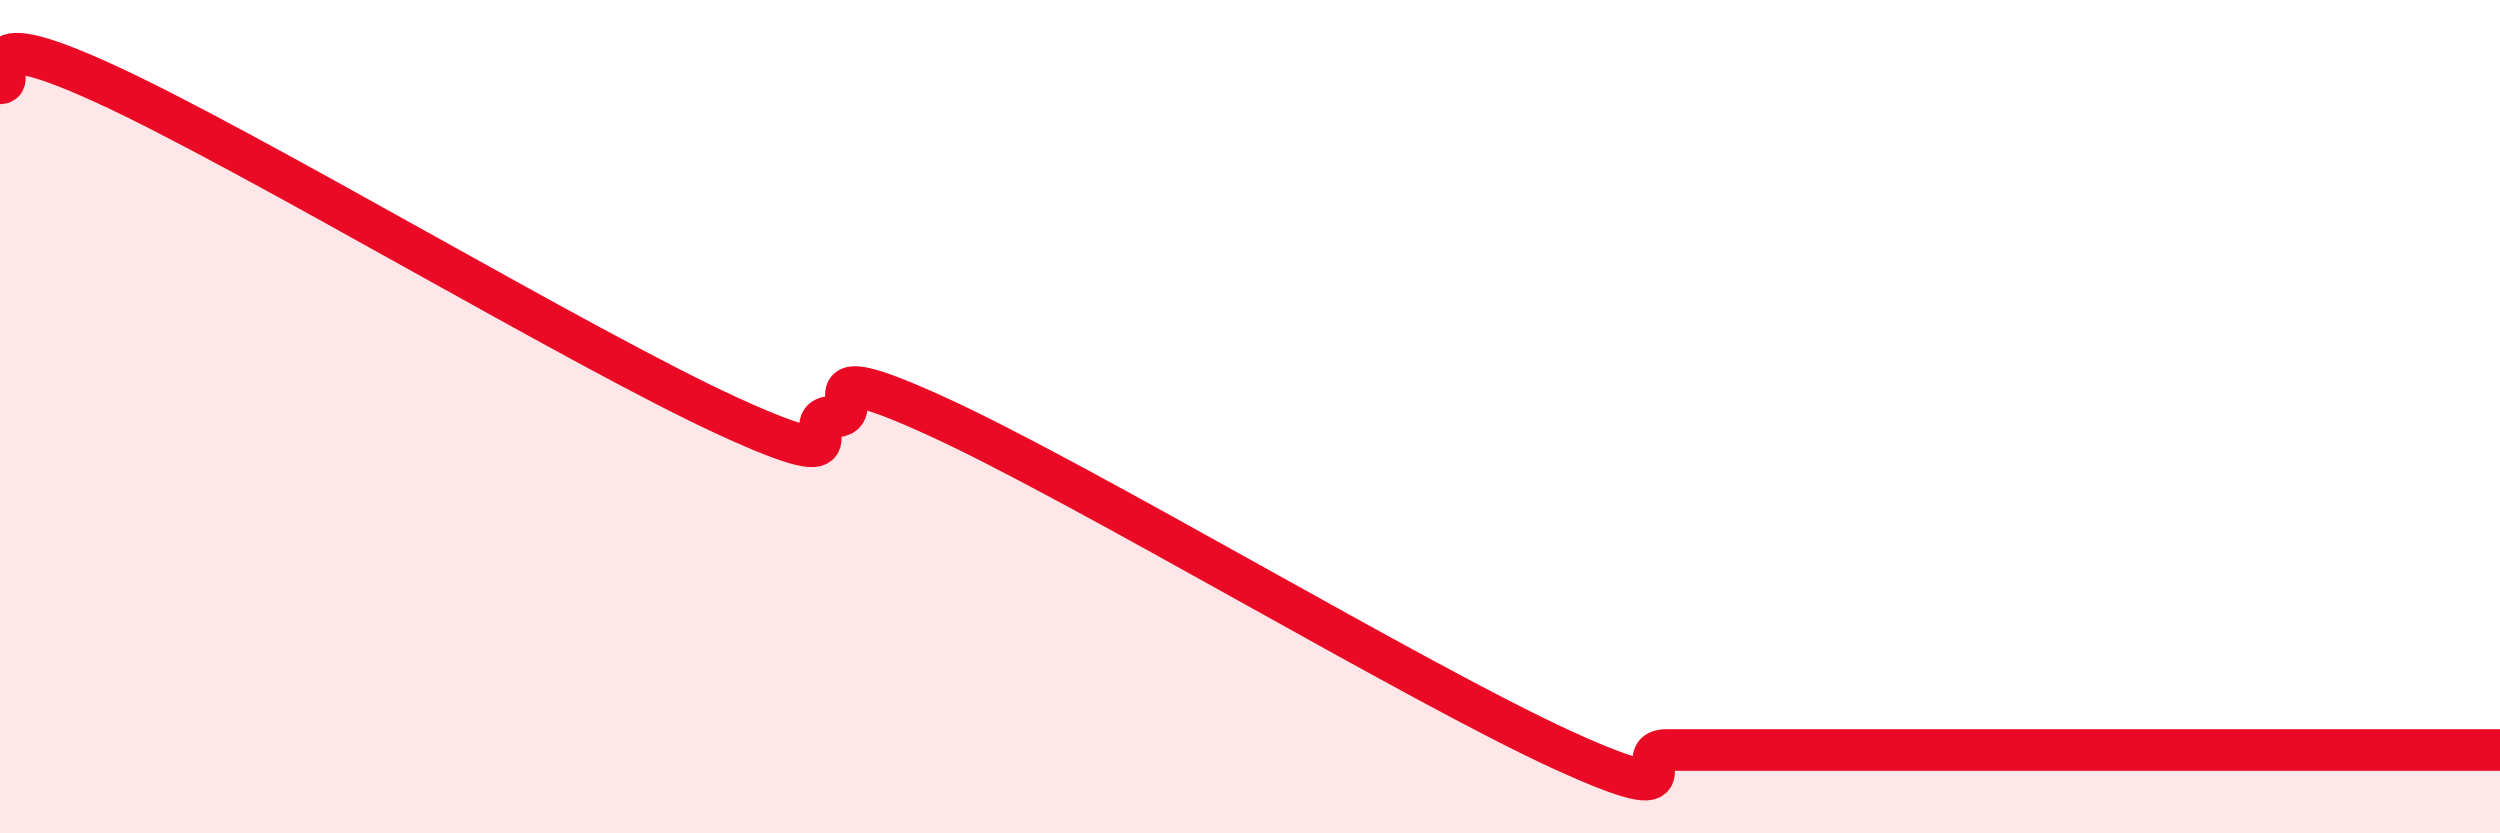
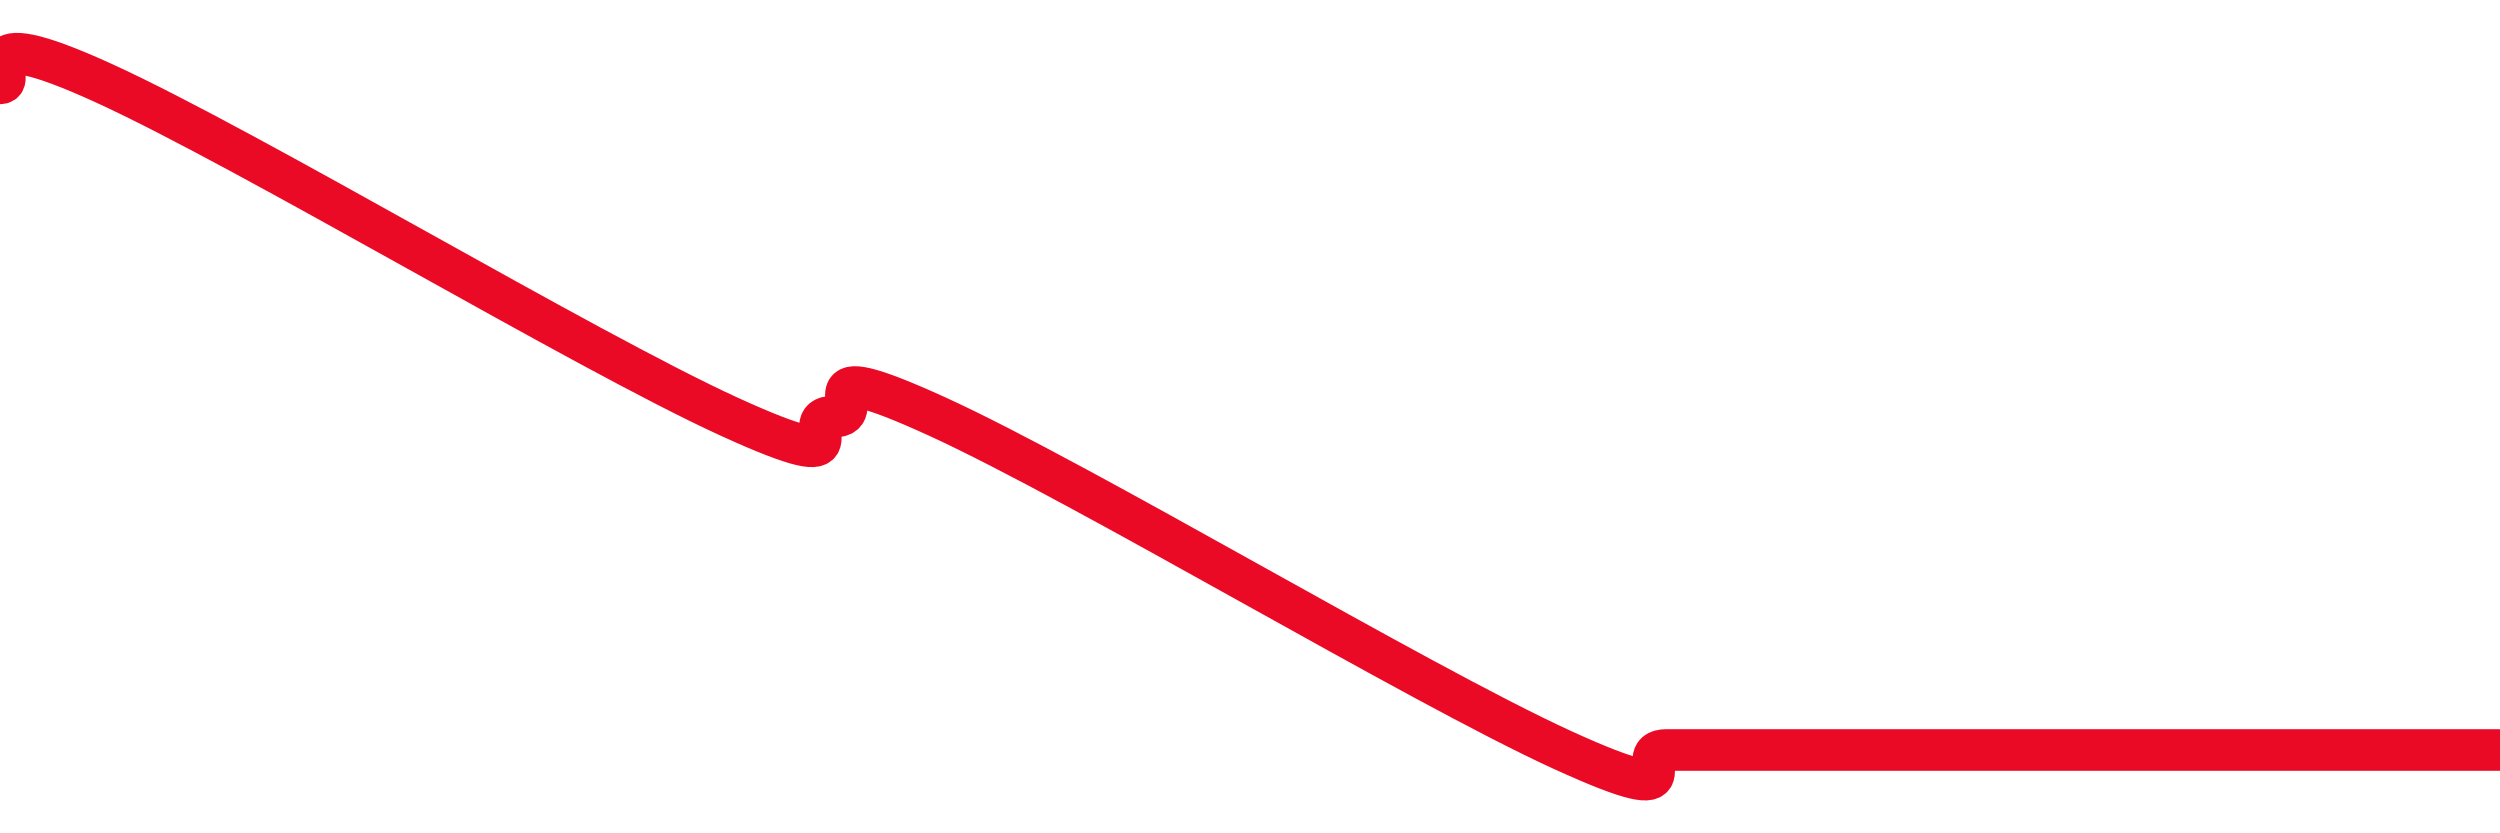
<svg xmlns="http://www.w3.org/2000/svg" width="60" height="20" viewBox="0 0 60 20">
-   <path d="M 0,2 C 0.5,2 -1,0.4 2.5,2 C 6,3.6 14,8.4 17.5,10 C 21,11.6 19,10 20,10 C 21,10 19,8.4 22.5,10 C 26,11.6 34,16.4 37.5,18 C 41,19.6 39,18 40,18 C 41,18 41.5,18 42.5,18 C 43.5,18 43,18 45,18 C 47,18 50.5,18 52.5,18 C 54.5,18 53.5,18 55,18 C 56.5,18 59,18 60,18L60 20L0 20Z" fill="#EB0A25" opacity="0.1" stroke-linecap="round" stroke-linejoin="round" />
  <path d="M 0,2 C 0.5,2 -1,0.4 2.5,2 C 6,3.6 14,8.4 17.5,10 C 21,11.6 19,10 20,10 C 21,10 19,8.4 22.5,10 C 26,11.6 34,16.4 37.5,18 C 41,19.6 39,18 40,18 C 41,18 41.5,18 42.5,18 C 43.5,18 43,18 45,18 C 47,18 50.5,18 52.5,18 C 54.5,18 53.5,18 55,18 C 56.5,18 59,18 60,18" stroke="#EB0A25" stroke-width="1" fill="none" stroke-linecap="round" stroke-linejoin="round" />
</svg>